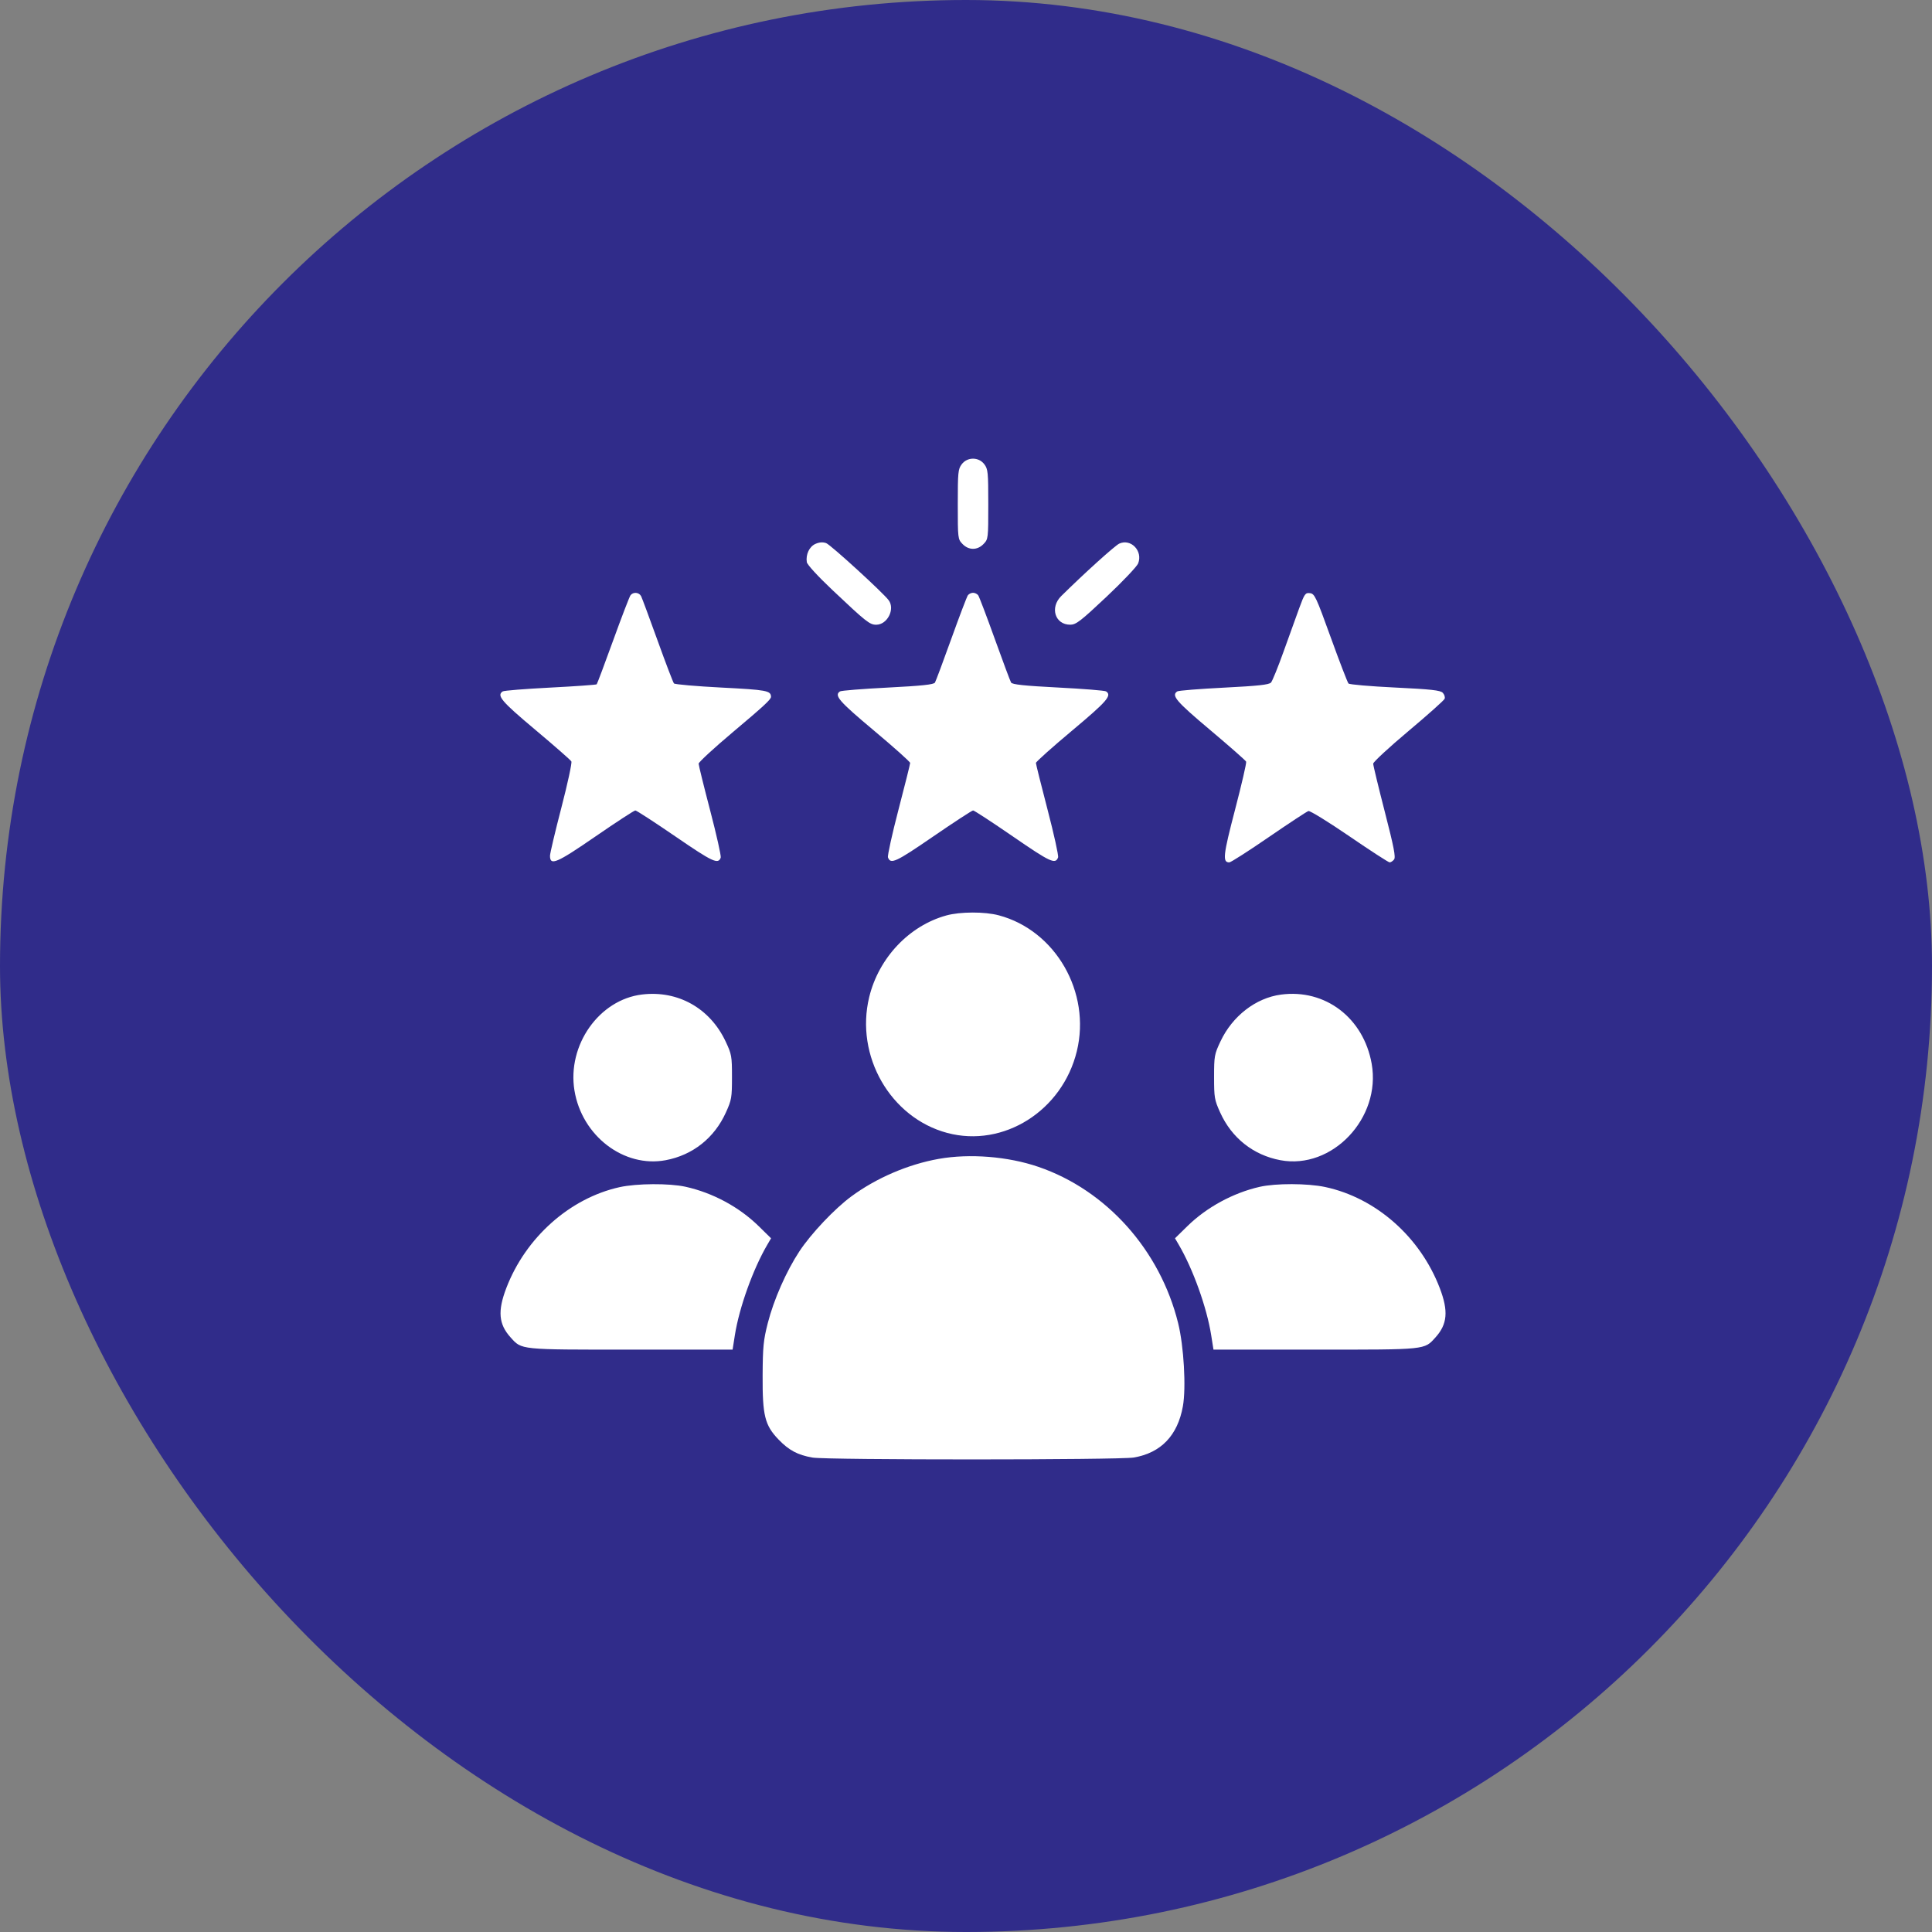
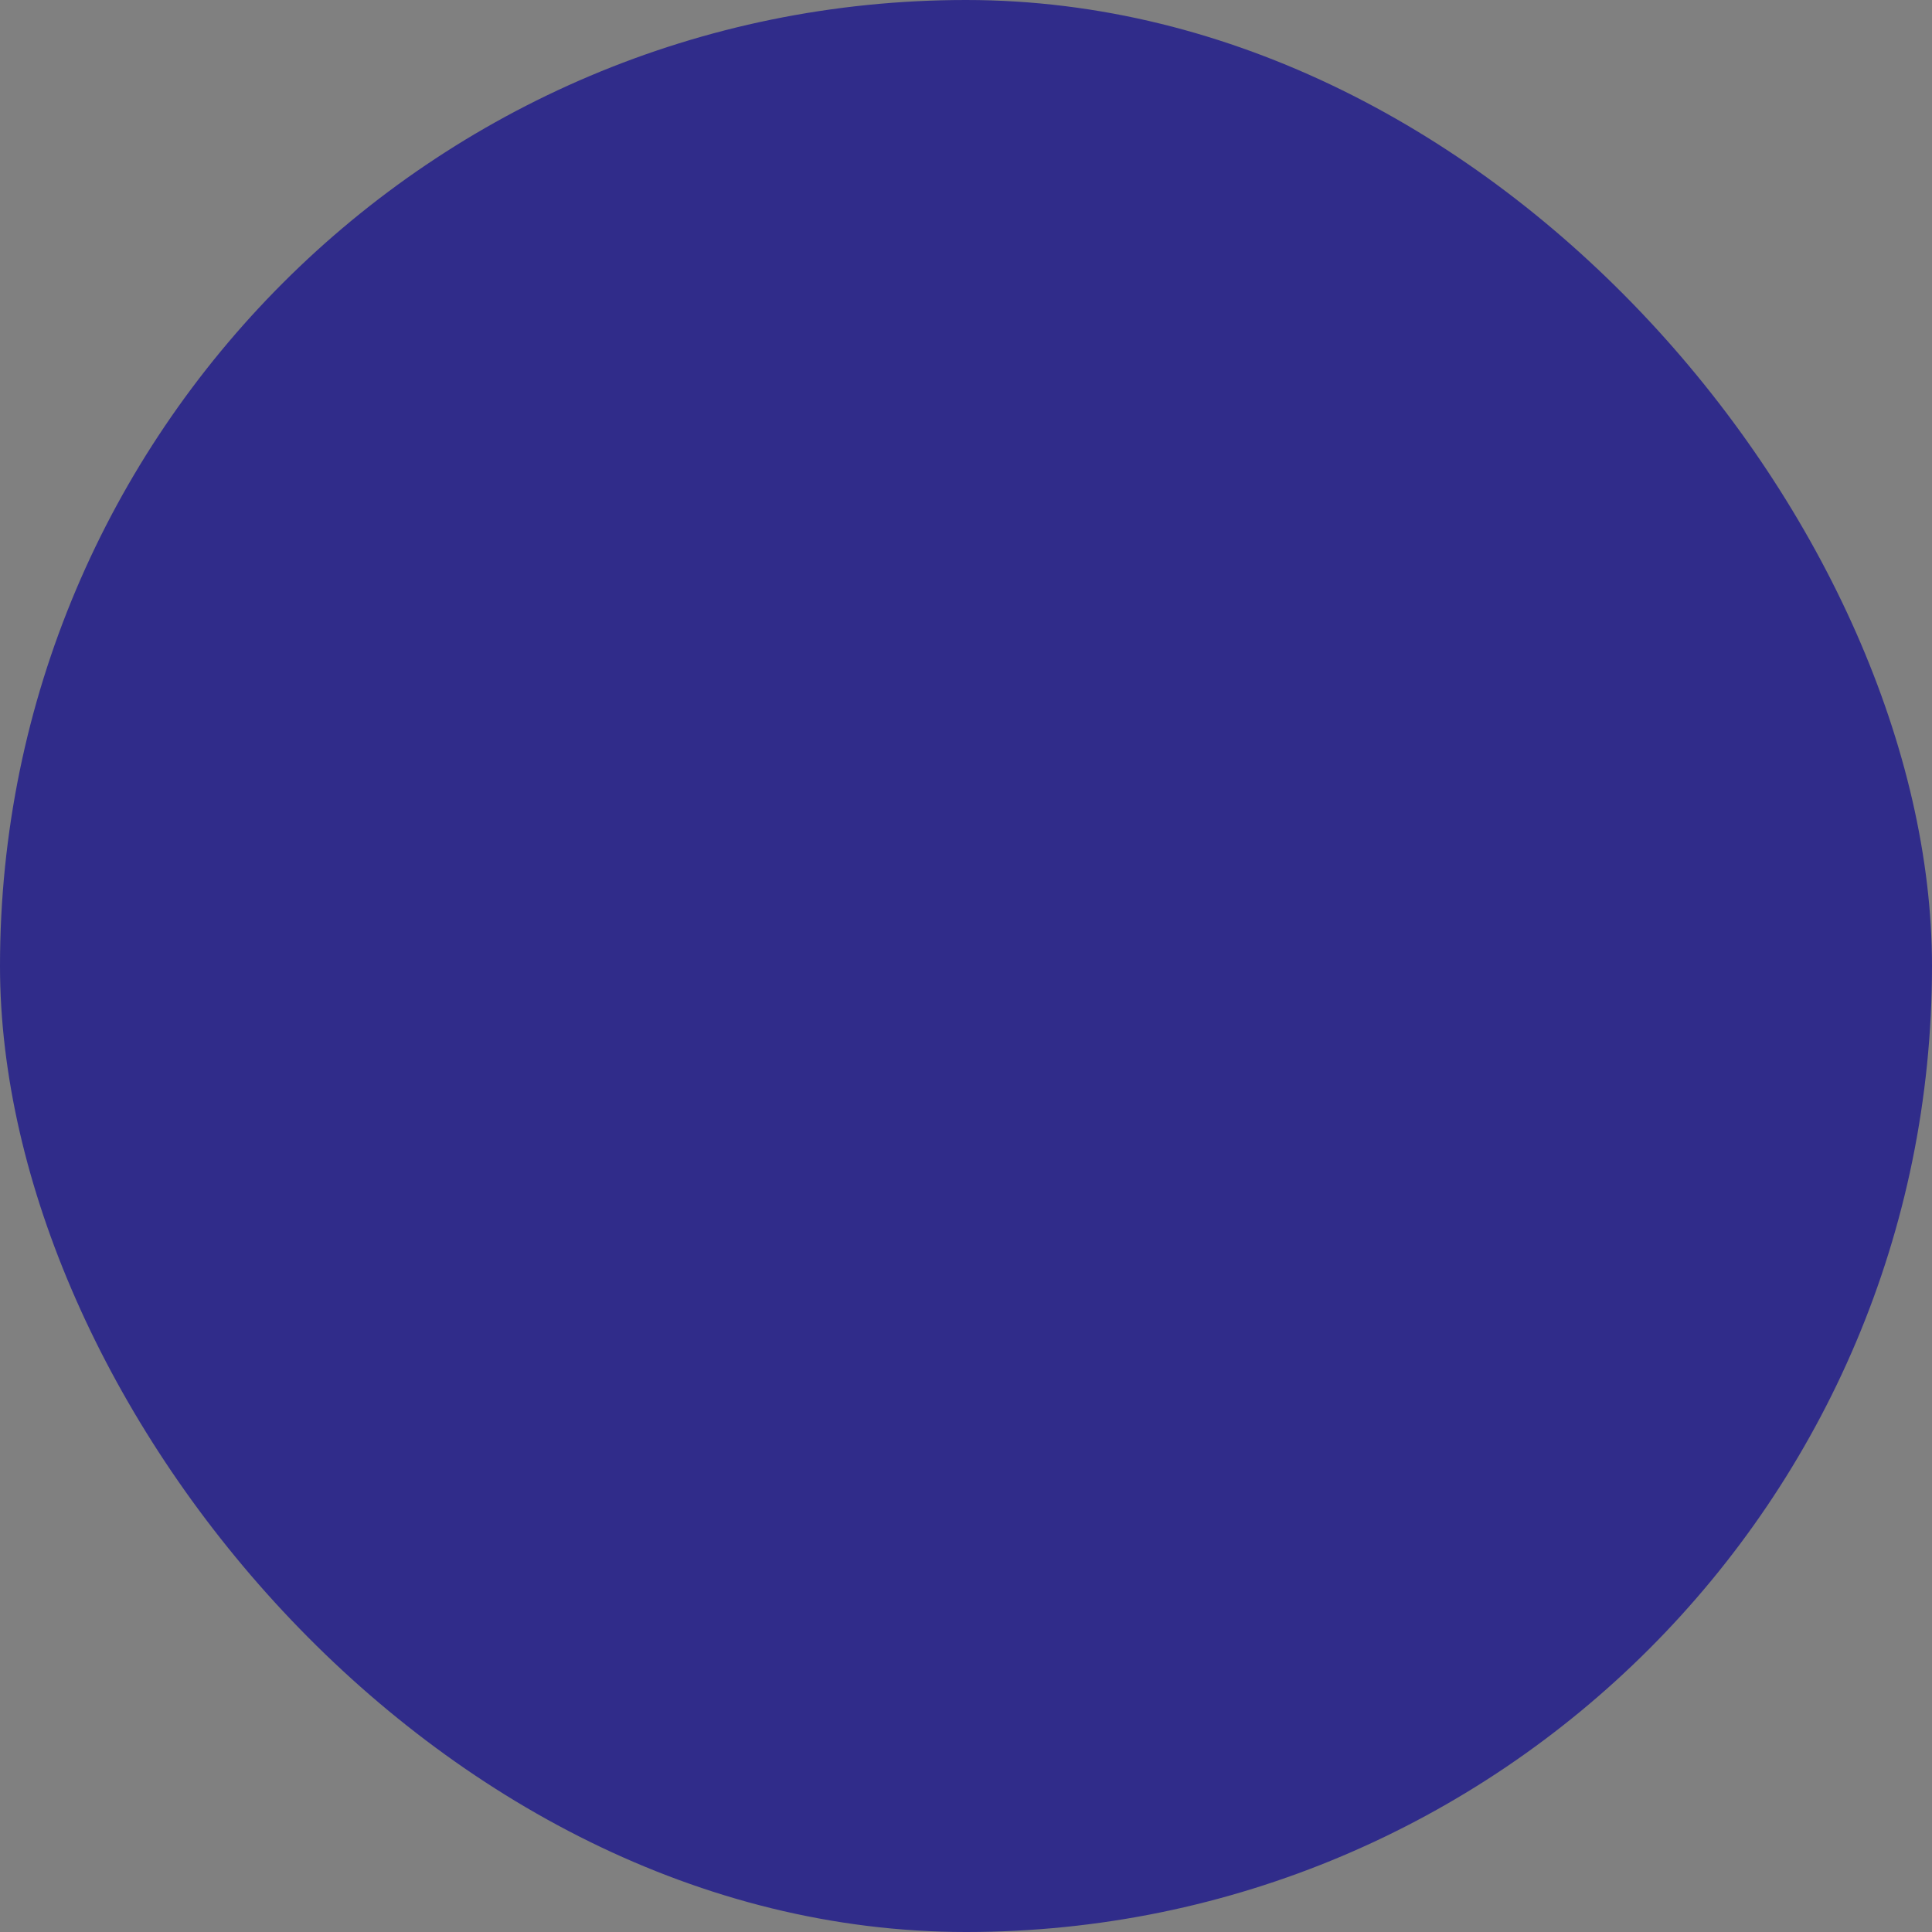
<svg xmlns="http://www.w3.org/2000/svg" width="139" height="139" viewBox="0 0 139 139" fill="none">
  <rect x="0" y="0" width="139" height="139" fill="#808080" stroke="none" />
  <rect width="139" height="139" rx="69.5" fill="#302C8A" />
-   <path fill-rule="evenodd" clip-rule="evenodd" d="M69.193 33.401C68.93 33.751 68.909 33.968 68.909 36.281C68.909 38.745 68.914 38.788 69.246 39.135C69.691 39.602 70.321 39.602 70.766 39.135C71.098 38.788 71.103 38.745 71.103 36.281C71.103 33.968 71.081 33.751 70.818 33.401C70.417 32.866 69.594 32.866 69.193 33.401ZM58.67 39.13C58.23 39.324 57.961 39.89 58.047 40.445C58.074 40.624 58.854 41.473 59.895 42.456C62.319 44.746 62.573 44.947 63.039 44.947C63.838 44.947 64.41 43.831 63.939 43.188C63.548 42.653 59.764 39.195 59.44 39.076C59.203 38.989 58.95 39.007 58.67 39.13ZM80.528 39.11C80.223 39.247 78.007 41.249 76.355 42.881C75.514 43.711 75.906 44.951 77.006 44.945C77.418 44.943 77.748 44.687 79.603 42.941C80.771 41.841 81.799 40.758 81.886 40.535C82.236 39.641 81.37 38.732 80.528 39.11ZM45.362 42.828C45.287 42.927 44.724 44.393 44.111 46.086C43.498 47.779 42.966 49.195 42.93 49.233C42.894 49.27 41.395 49.377 39.6 49.469C37.804 49.561 36.261 49.684 36.17 49.743C35.715 50.038 36.068 50.454 38.508 52.502C39.884 53.657 41.054 54.683 41.108 54.782C41.162 54.881 40.838 56.378 40.389 58.108C39.939 59.839 39.571 61.395 39.571 61.568C39.57 62.309 40.037 62.111 42.833 60.185C44.332 59.153 45.627 58.309 45.71 58.309C45.794 58.309 47.099 59.157 48.611 60.193C51.282 62.024 51.669 62.204 51.853 61.704C51.894 61.592 51.553 60.069 51.096 58.32C50.638 56.571 50.264 55.051 50.264 54.944C50.264 54.836 51.359 53.826 52.697 52.699C54.994 50.765 55.476 50.318 55.471 50.128C55.46 49.69 55.157 49.634 51.912 49.468C50.092 49.374 48.551 49.24 48.489 49.17C48.427 49.1 47.898 47.717 47.315 46.097C46.731 44.477 46.197 43.038 46.129 42.9C45.984 42.608 45.56 42.568 45.362 42.828ZM69.635 42.828C69.563 42.927 69.026 44.337 68.442 45.962C67.858 47.587 67.329 49.003 67.267 49.108C67.183 49.251 66.324 49.343 63.877 49.468C62.075 49.56 60.527 49.684 60.436 49.743C59.992 50.031 60.353 50.448 62.877 52.562C64.309 53.762 65.482 54.81 65.482 54.891C65.482 54.972 65.104 56.484 64.643 58.251C64.182 60.018 63.842 61.564 63.886 61.686C64.076 62.204 64.442 62.035 67.125 60.192C68.633 59.157 69.932 58.309 70.011 58.309C70.091 58.309 71.387 59.157 72.892 60.192C75.57 62.037 75.935 62.205 76.125 61.686C76.17 61.564 75.829 60.018 75.368 58.251C74.907 56.484 74.53 54.972 74.53 54.891C74.53 54.81 75.702 53.762 77.135 52.562C79.662 50.445 80.02 50.031 79.573 49.741C79.481 49.682 77.932 49.557 76.131 49.465C73.699 49.34 72.827 49.248 72.744 49.107C72.682 49.002 72.153 47.587 71.569 45.962C70.985 44.337 70.449 42.927 70.377 42.828C70.305 42.73 70.138 42.649 70.006 42.649C69.874 42.649 69.707 42.73 69.635 42.828ZM93.475 43.754C93.249 44.371 92.74 45.781 92.345 46.887C91.95 47.993 91.544 48.991 91.445 49.105C91.305 49.263 90.519 49.349 88.066 49.473C86.308 49.562 84.795 49.683 84.704 49.742C84.252 50.034 84.606 50.45 87.065 52.519C88.454 53.689 89.62 54.714 89.655 54.798C89.691 54.882 89.332 56.434 88.859 58.246C87.998 61.545 87.943 62.045 88.444 62.045C88.552 62.045 89.83 61.227 91.284 60.227C92.739 59.228 94.023 58.383 94.137 58.351C94.252 58.319 95.579 59.137 97.085 60.168C98.592 61.2 99.894 62.044 99.979 62.044C100.064 62.044 100.207 61.952 100.297 61.838C100.427 61.673 100.29 60.965 99.629 58.396C99.171 56.617 98.796 55.064 98.796 54.944C98.796 54.825 99.935 53.771 101.326 52.603C102.718 51.435 103.892 50.387 103.936 50.274C103.98 50.161 103.92 49.968 103.802 49.844C103.63 49.664 102.961 49.59 100.367 49.465C98.596 49.38 97.089 49.25 97.019 49.176C96.95 49.102 96.379 47.62 95.75 45.881C94.685 42.934 94.584 42.717 94.247 42.676C93.913 42.635 93.856 42.716 93.475 43.754ZM68.086 65.863C65.408 66.602 63.222 68.915 62.536 71.737C61.508 75.971 64.063 80.419 68.15 81.51C72.197 82.59 76.432 79.919 77.475 75.627C78.504 71.394 75.949 66.945 71.862 65.855C70.848 65.584 69.085 65.588 68.086 65.863ZM46.197 71.55C43.104 71.919 40.796 75.194 41.33 78.456C41.865 81.728 44.891 84.038 47.898 83.471C49.841 83.105 51.396 81.872 52.223 80.043C52.636 79.131 52.663 78.971 52.663 77.487C52.663 75.983 52.64 75.854 52.207 74.932C51.082 72.538 48.778 71.241 46.197 71.55ZM92.158 71.558C90.343 71.801 88.664 73.103 87.805 74.932C87.371 75.854 87.348 75.983 87.348 77.487C87.348 78.971 87.376 79.131 87.788 80.043C88.615 81.872 90.17 83.105 92.114 83.471C95.843 84.174 99.381 80.439 98.687 76.531C98.102 73.232 95.343 71.13 92.158 71.558ZM67.538 83.377C65.334 83.769 63.041 84.754 61.241 86.084C60.04 86.971 58.353 88.755 57.517 90.023C56.574 91.453 55.669 93.506 55.239 95.193C54.925 96.424 54.879 96.892 54.868 98.969C54.854 101.847 55.025 102.537 56.007 103.562C56.758 104.345 57.394 104.684 58.458 104.867C59.508 105.047 80.522 105.043 81.575 104.863C83.531 104.527 84.727 103.278 85.104 101.176C85.344 99.838 85.174 96.857 84.762 95.193C83.463 89.939 79.604 85.625 74.705 83.949C72.52 83.201 69.763 82.981 67.538 83.377ZM44.574 85.412C40.994 86.206 37.815 89.038 36.426 92.673C35.794 94.327 35.876 95.27 36.734 96.22C37.549 97.123 37.336 97.101 45.38 97.101H52.707L52.871 96.059C53.185 94.07 54.182 91.294 55.212 89.54L55.475 89.09L54.589 88.221C53.178 86.838 51.289 85.82 49.324 85.383C48.158 85.124 45.809 85.139 44.574 85.412ZM90.626 85.389C88.714 85.825 86.809 86.862 85.423 88.221L84.536 89.09L84.8 89.54C85.83 91.294 86.826 94.07 87.14 96.059L87.305 97.101H94.631C102.676 97.101 102.462 97.123 103.278 96.22C104.136 95.27 104.218 94.327 103.586 92.673C102.179 88.991 98.991 86.179 95.34 85.401C94.073 85.131 91.784 85.125 90.626 85.389Z" fill="white" />
</svg>